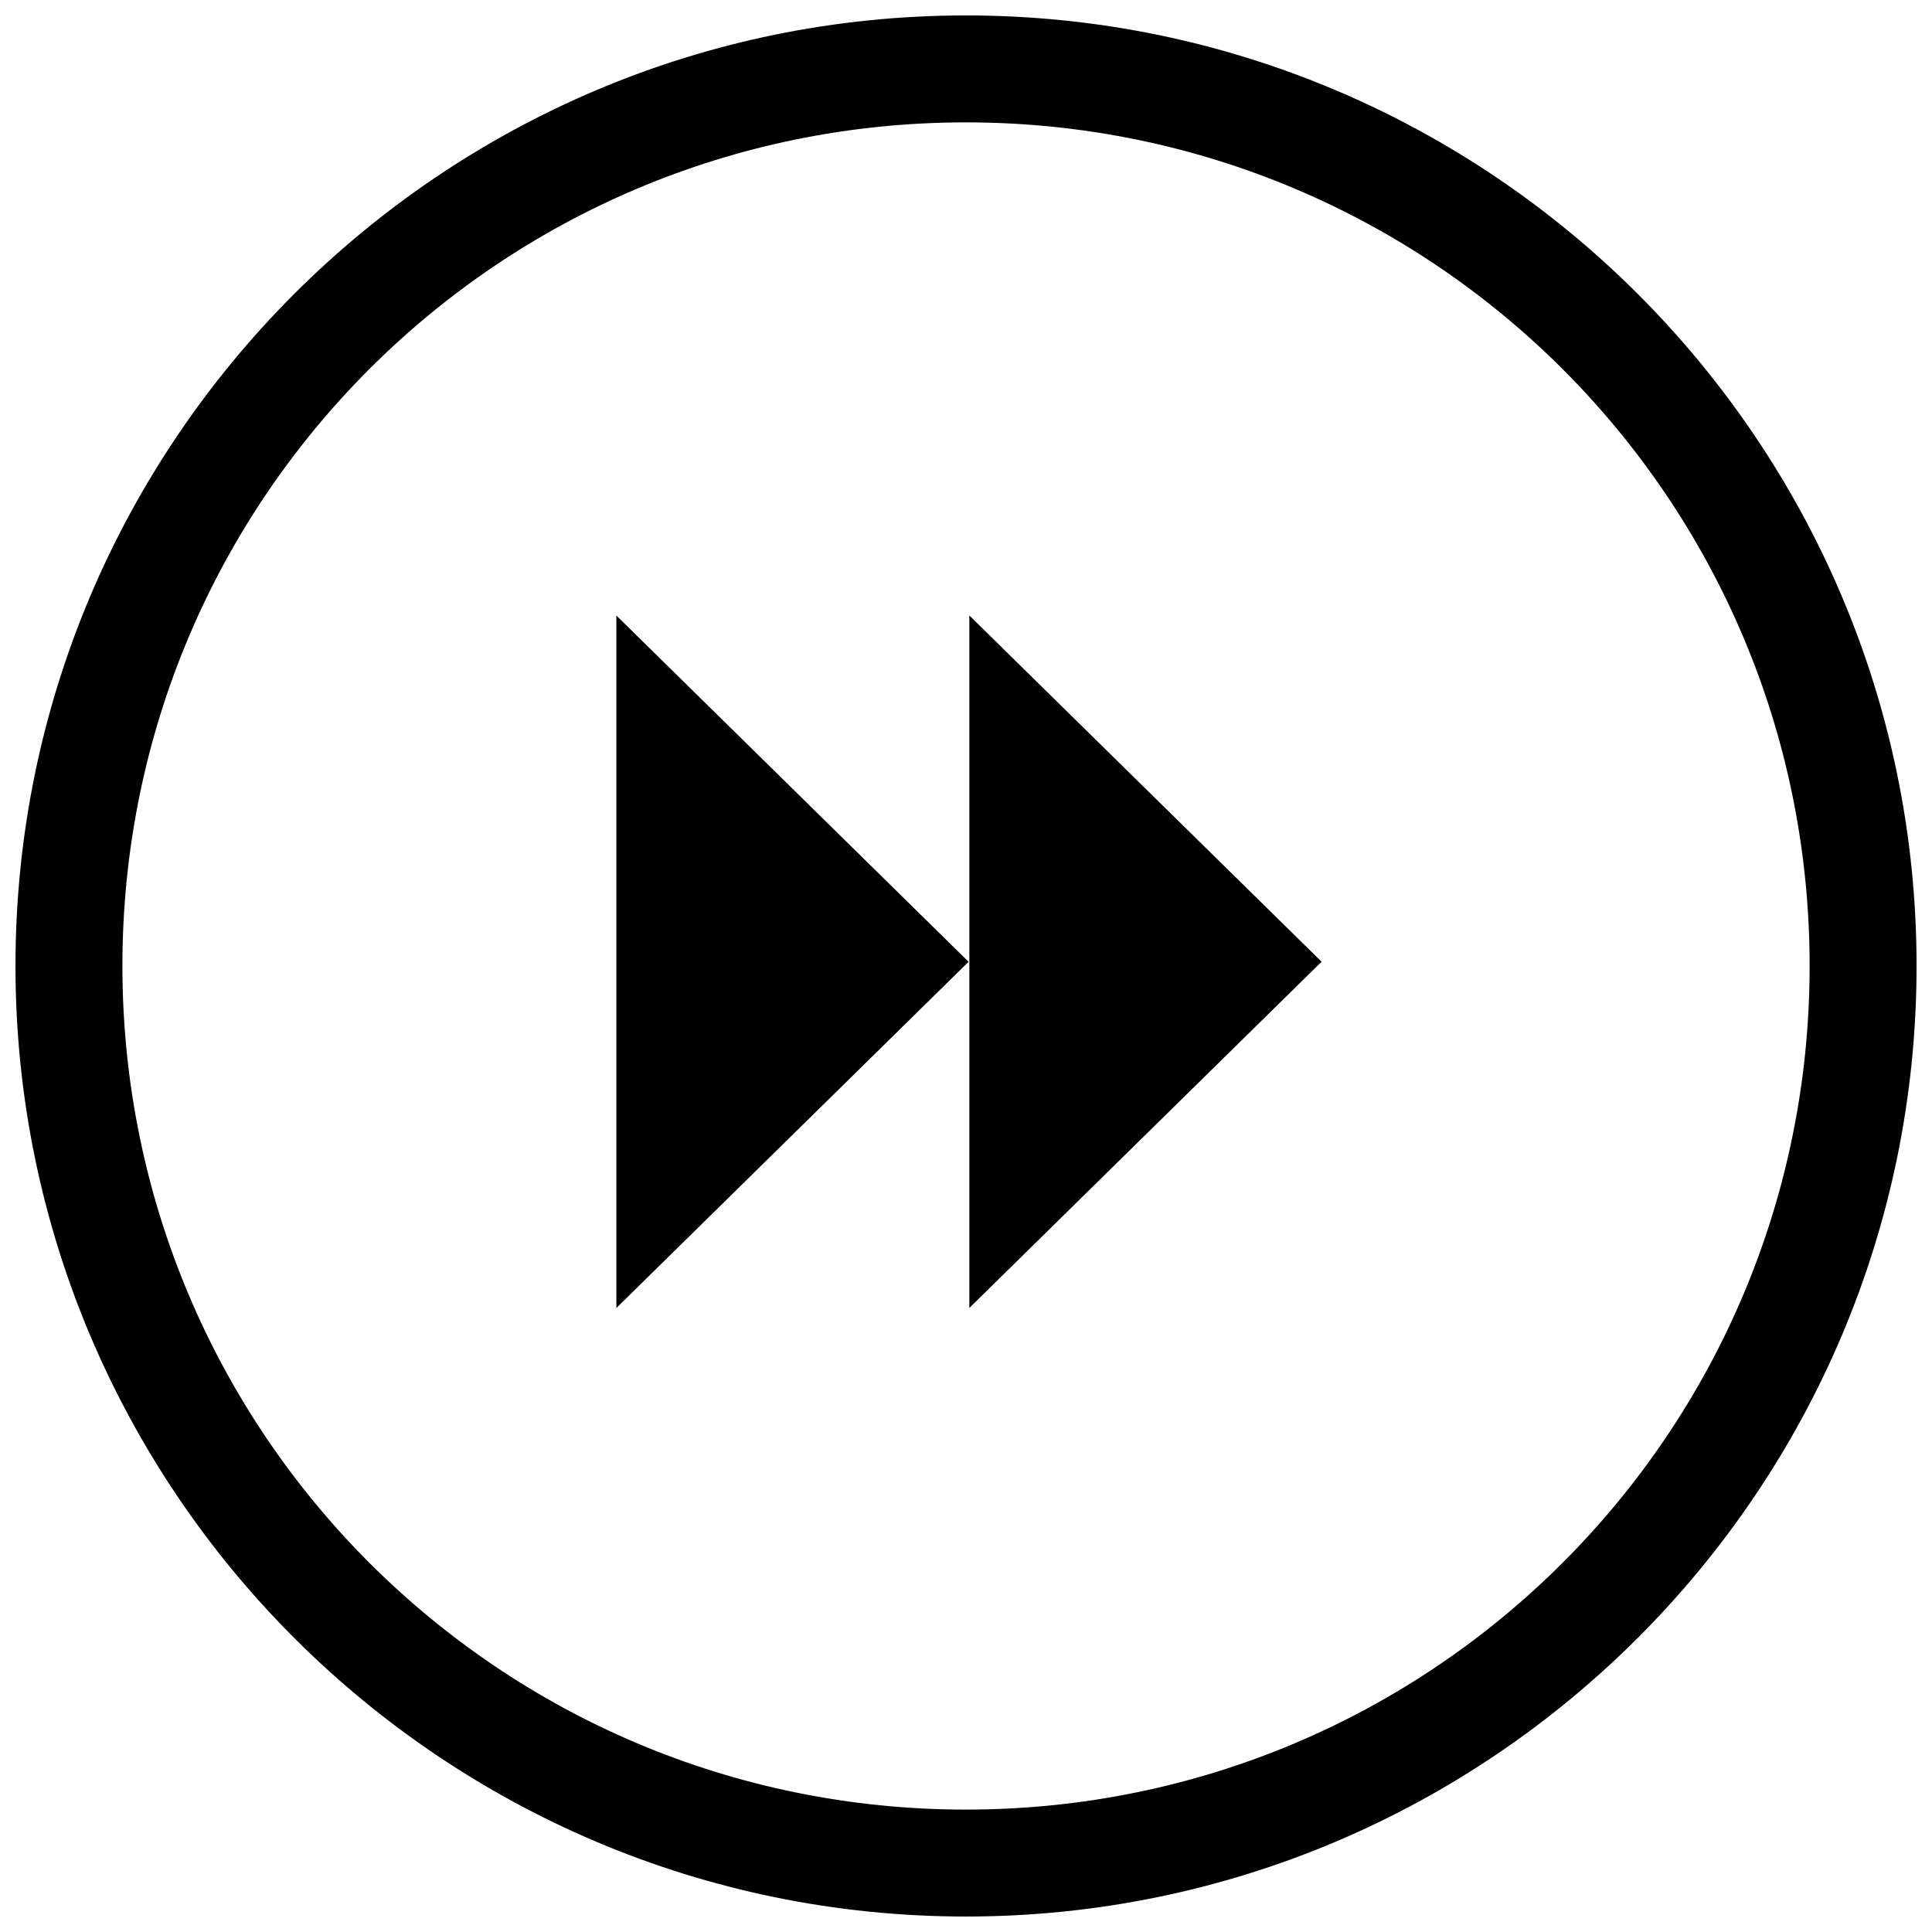
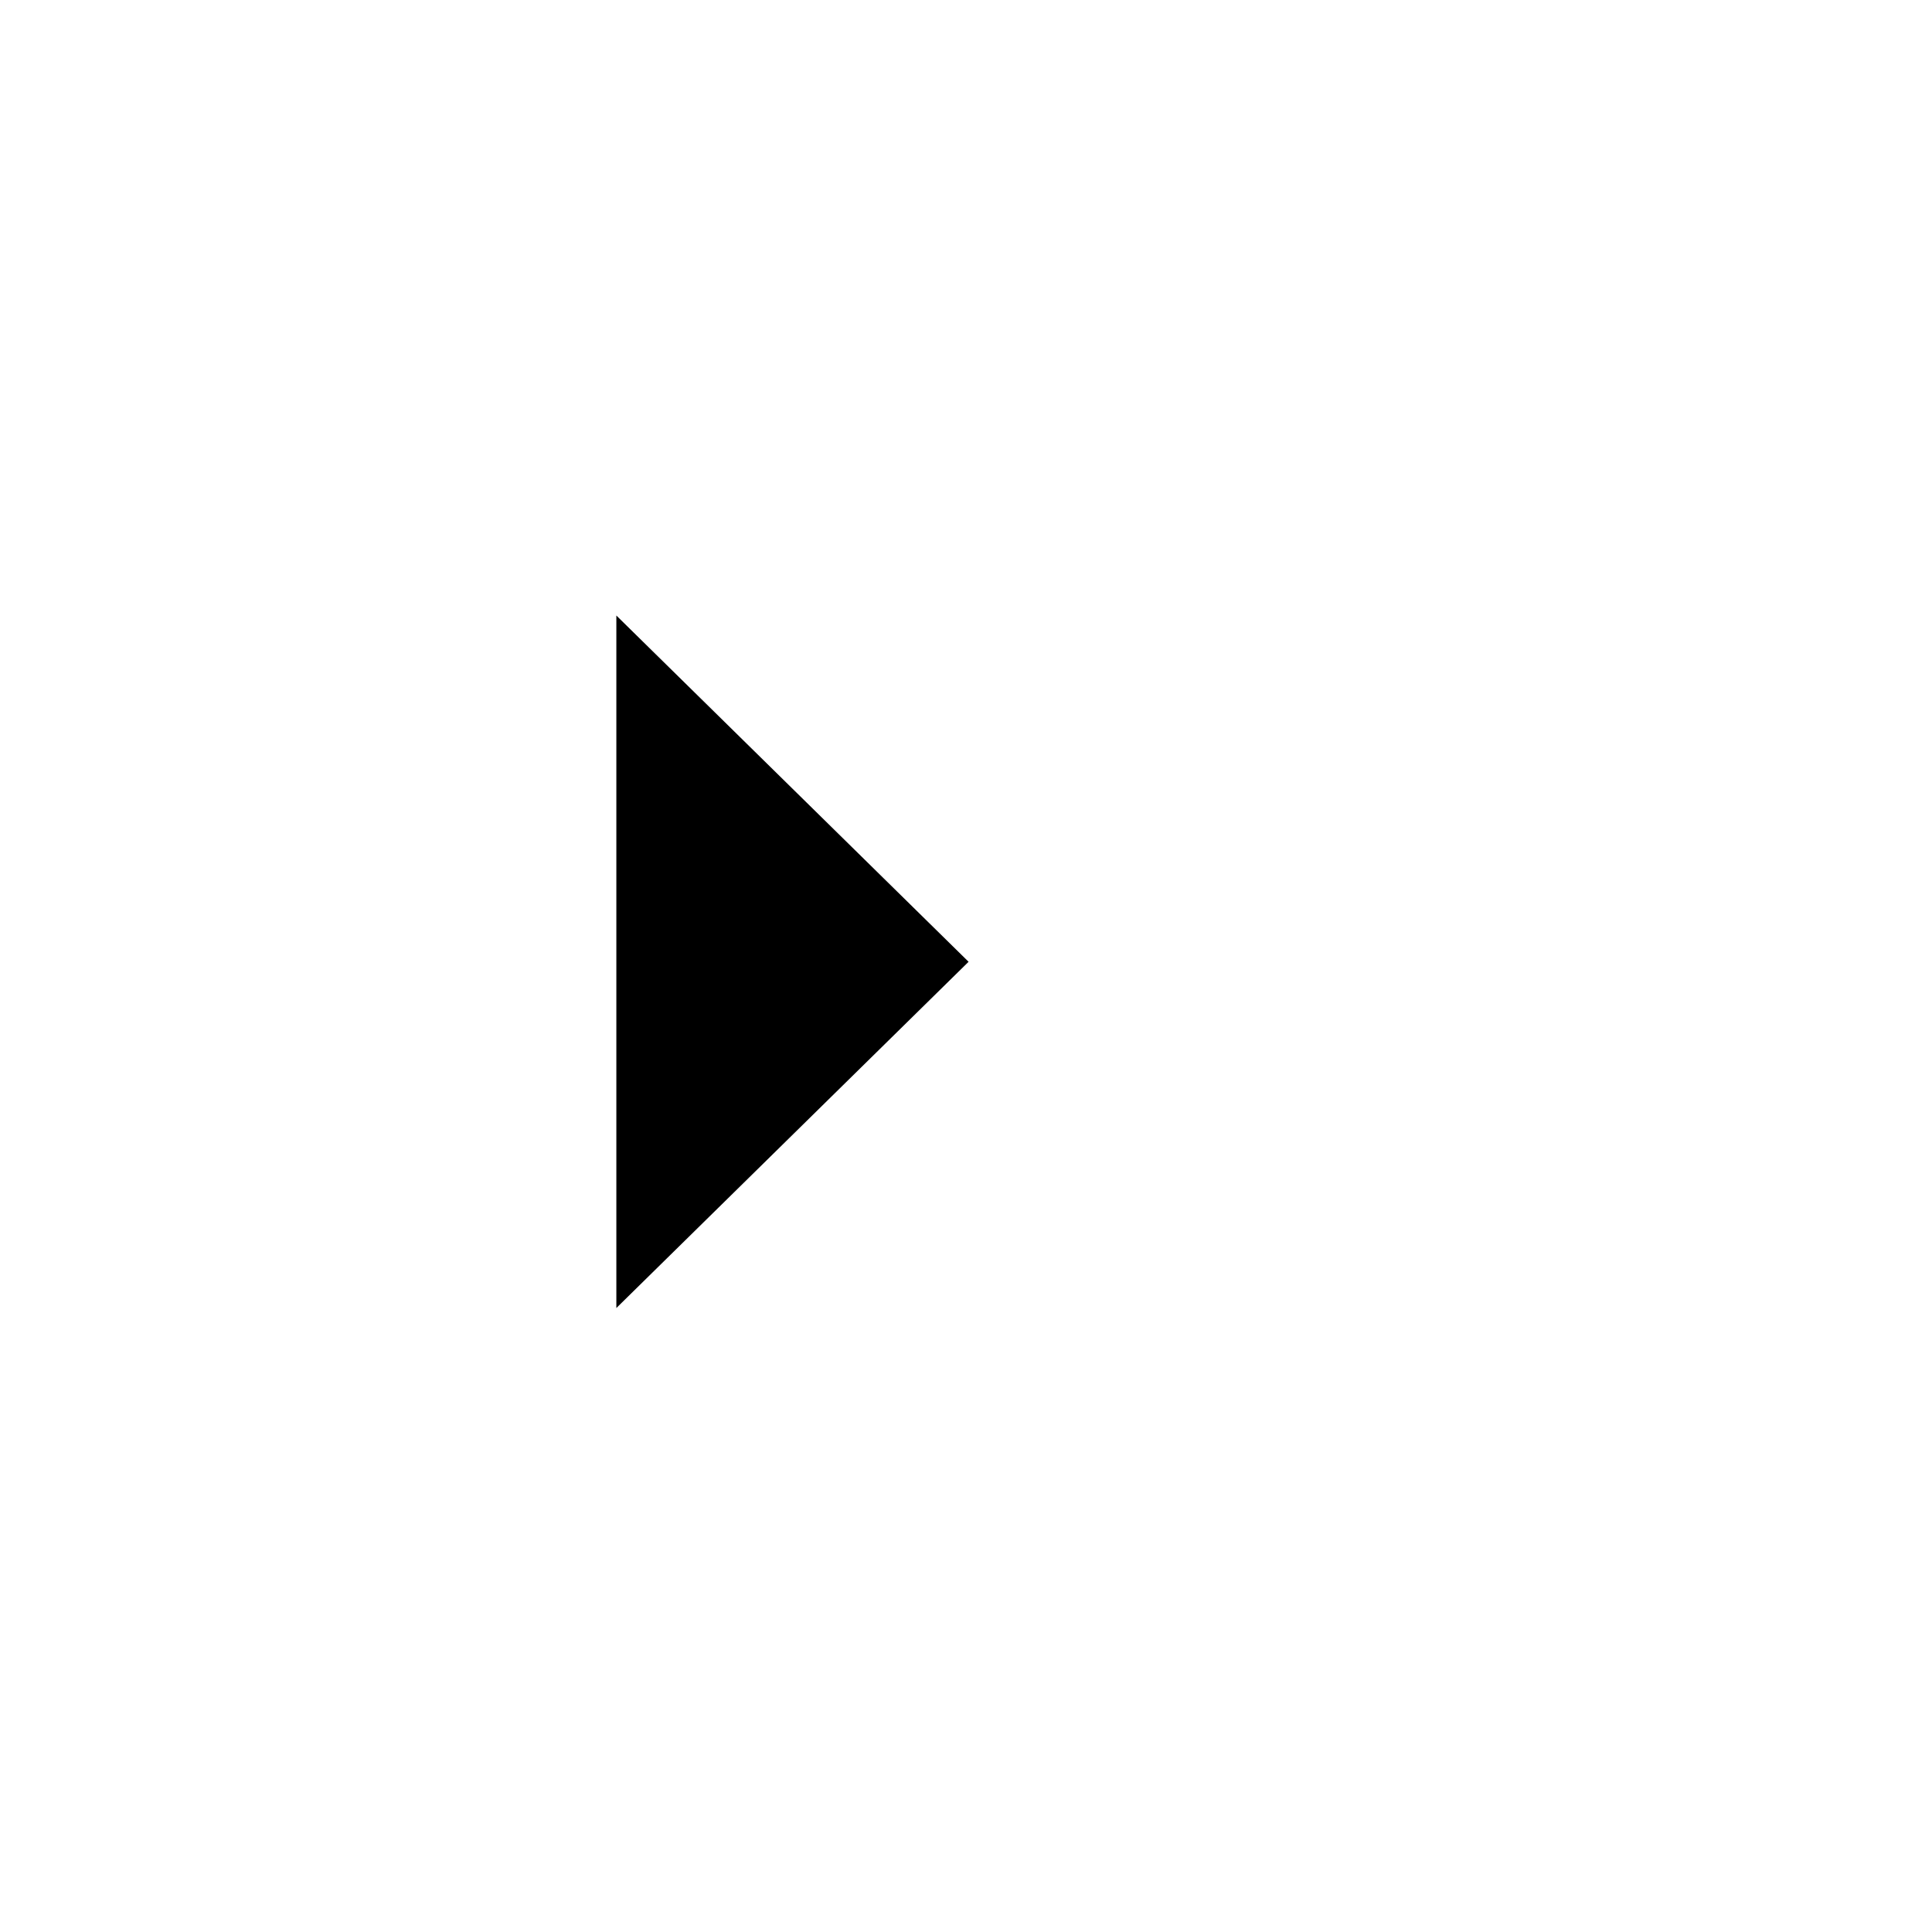
<svg xmlns="http://www.w3.org/2000/svg" width="800px" height="800px" version="1.1" viewBox="144 144 512 512">
  <defs>
    <clipPath id="a">
-       <path d="m148.09 148.09h503.81v503.81h-503.81z" />
-     </clipPath>
+       </clipPath>
  </defs>
  <g clip-path="url(#a)">
    <path d="m399.98 148.09c-138.95 0-251.88 112.93-251.88 251.88 0 138.95 112.93 251.93 251.88 251.93 138.95 0 251.93-112.97 251.93-251.93 0-138.95-112.97-251.88-251.93-251.88zm0 28.34c123.63 0 223.59 99.914 223.59 223.54 0 123.63-99.957 223.59-223.59 223.59-123.63 0-223.54-99.957-223.54-223.59 0-123.63 99.914-223.54 223.54-223.54z" />
  </g>
  <path d="m307.34 490.64v-183.52l93.344 91.762z" />
-   <path d="m400.89 490.62v-183.51l93.344 91.754z" />
</svg>